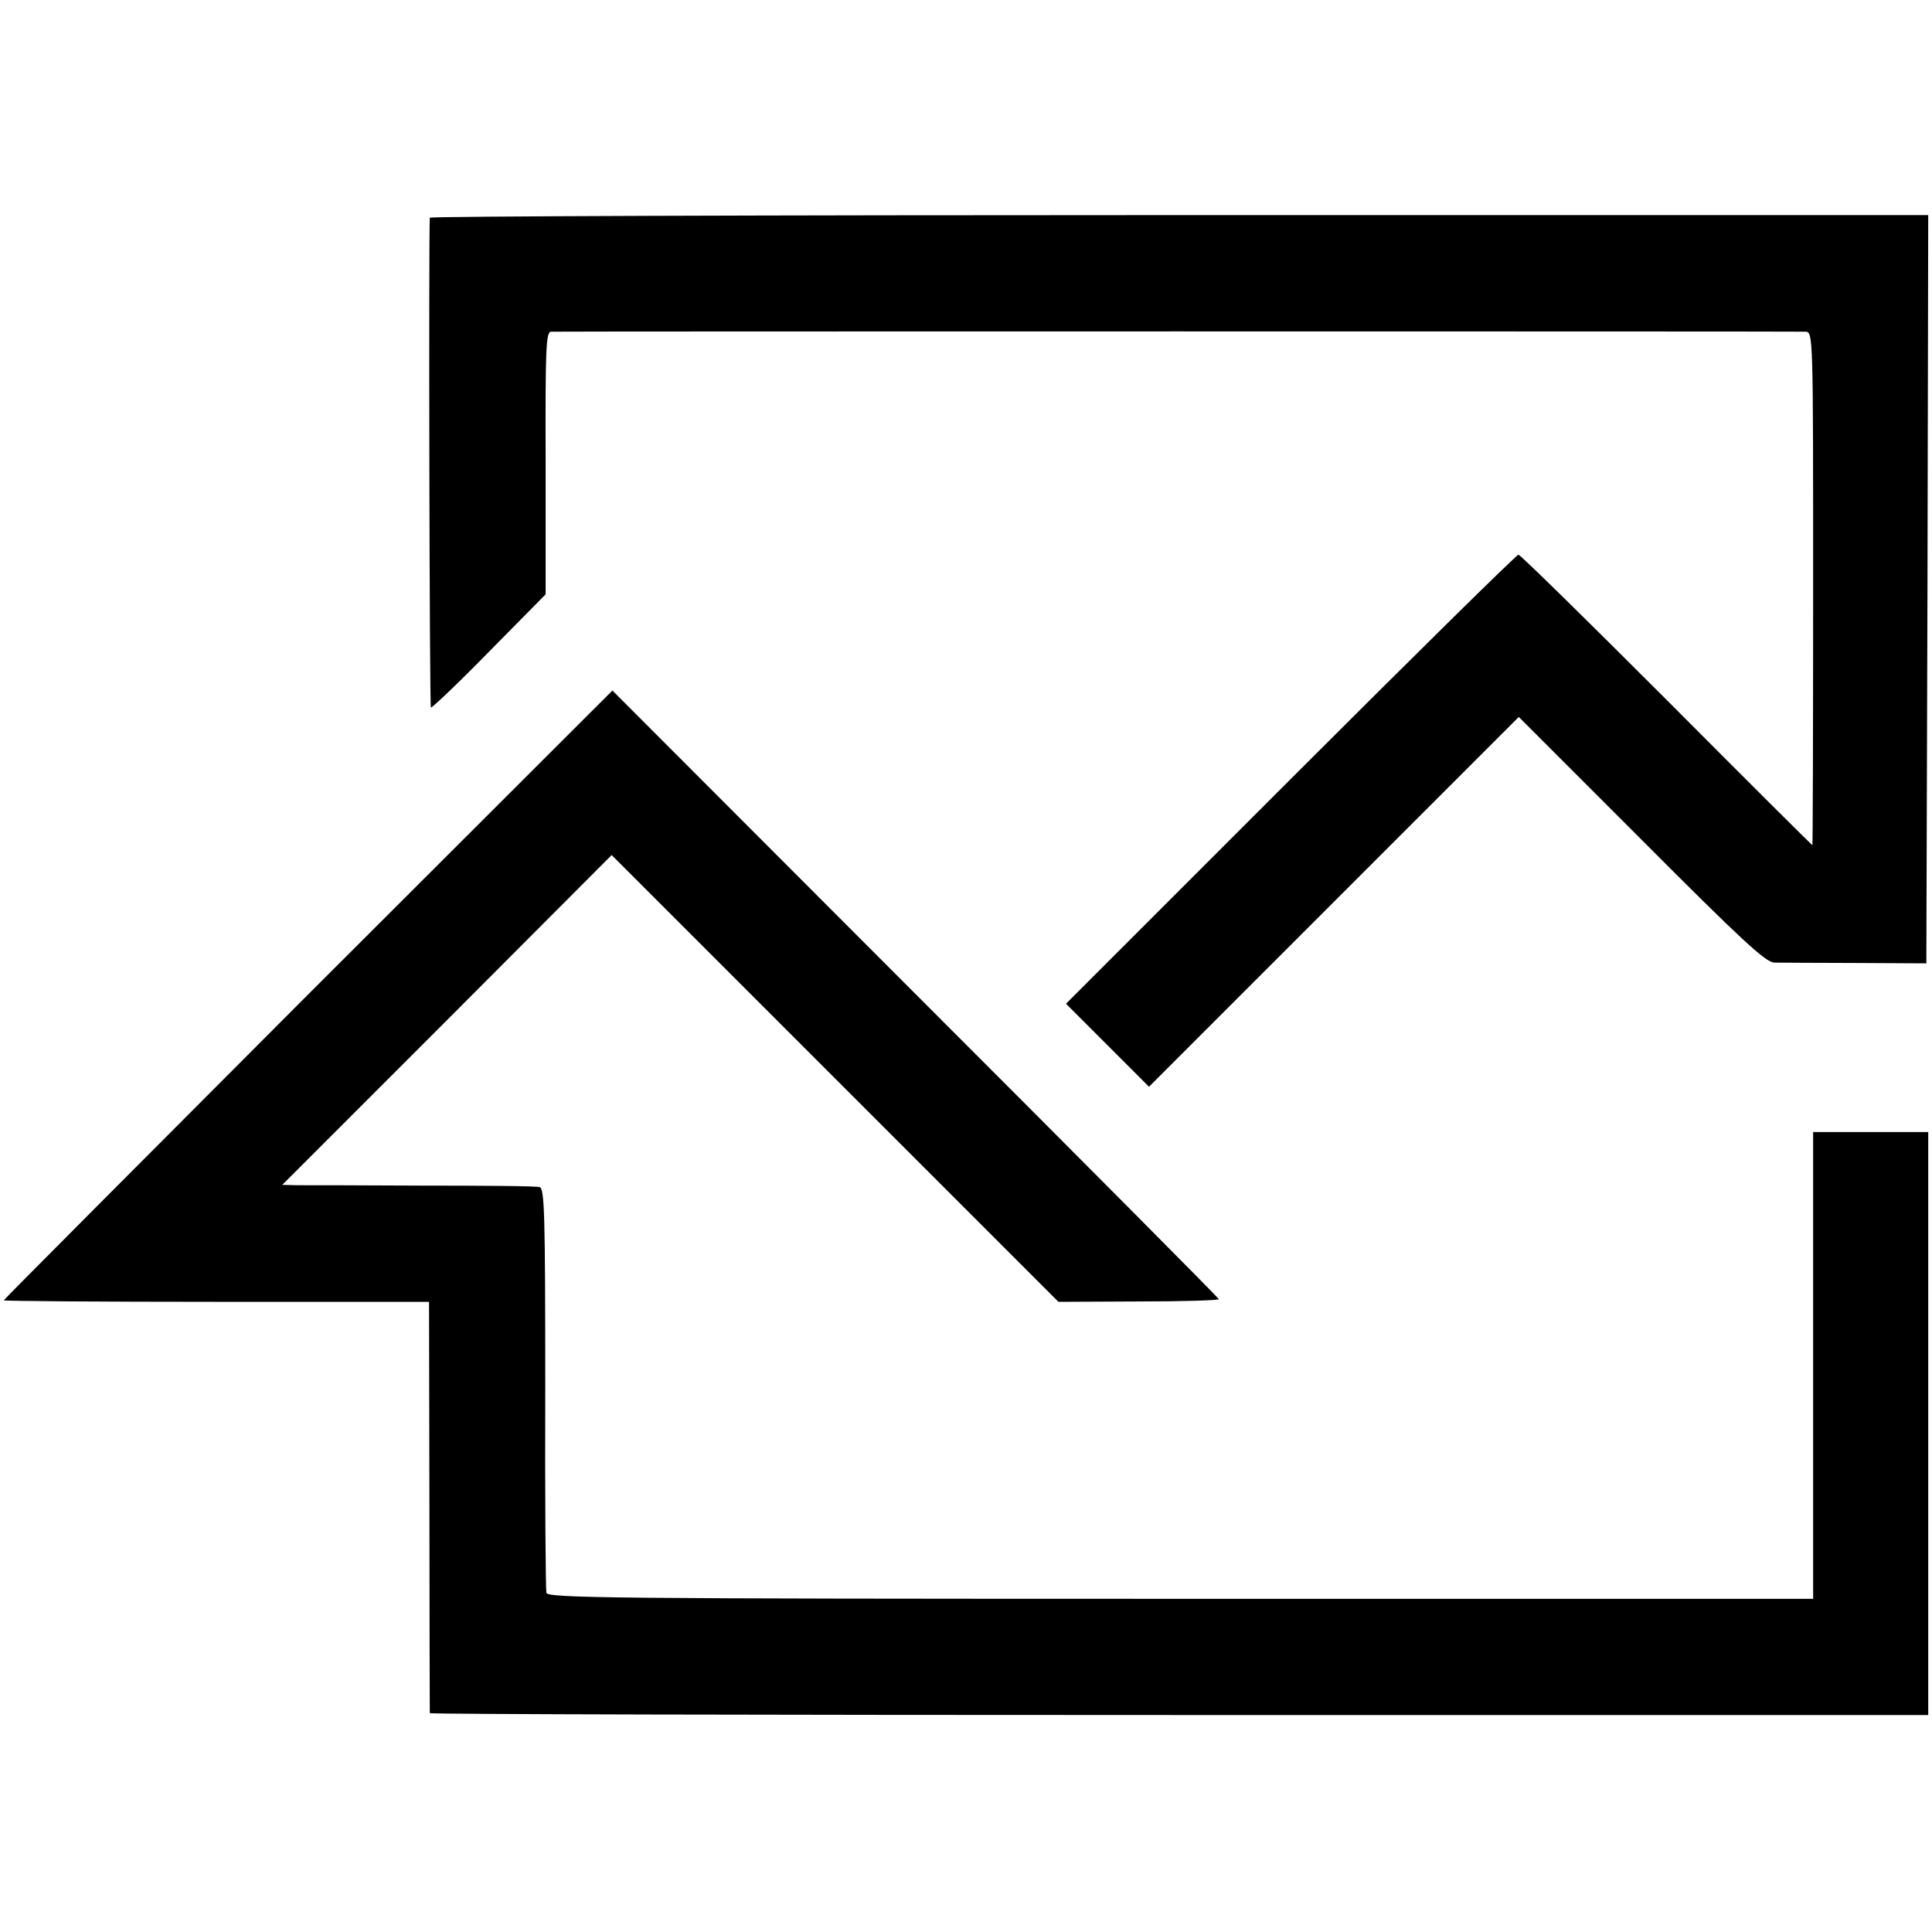
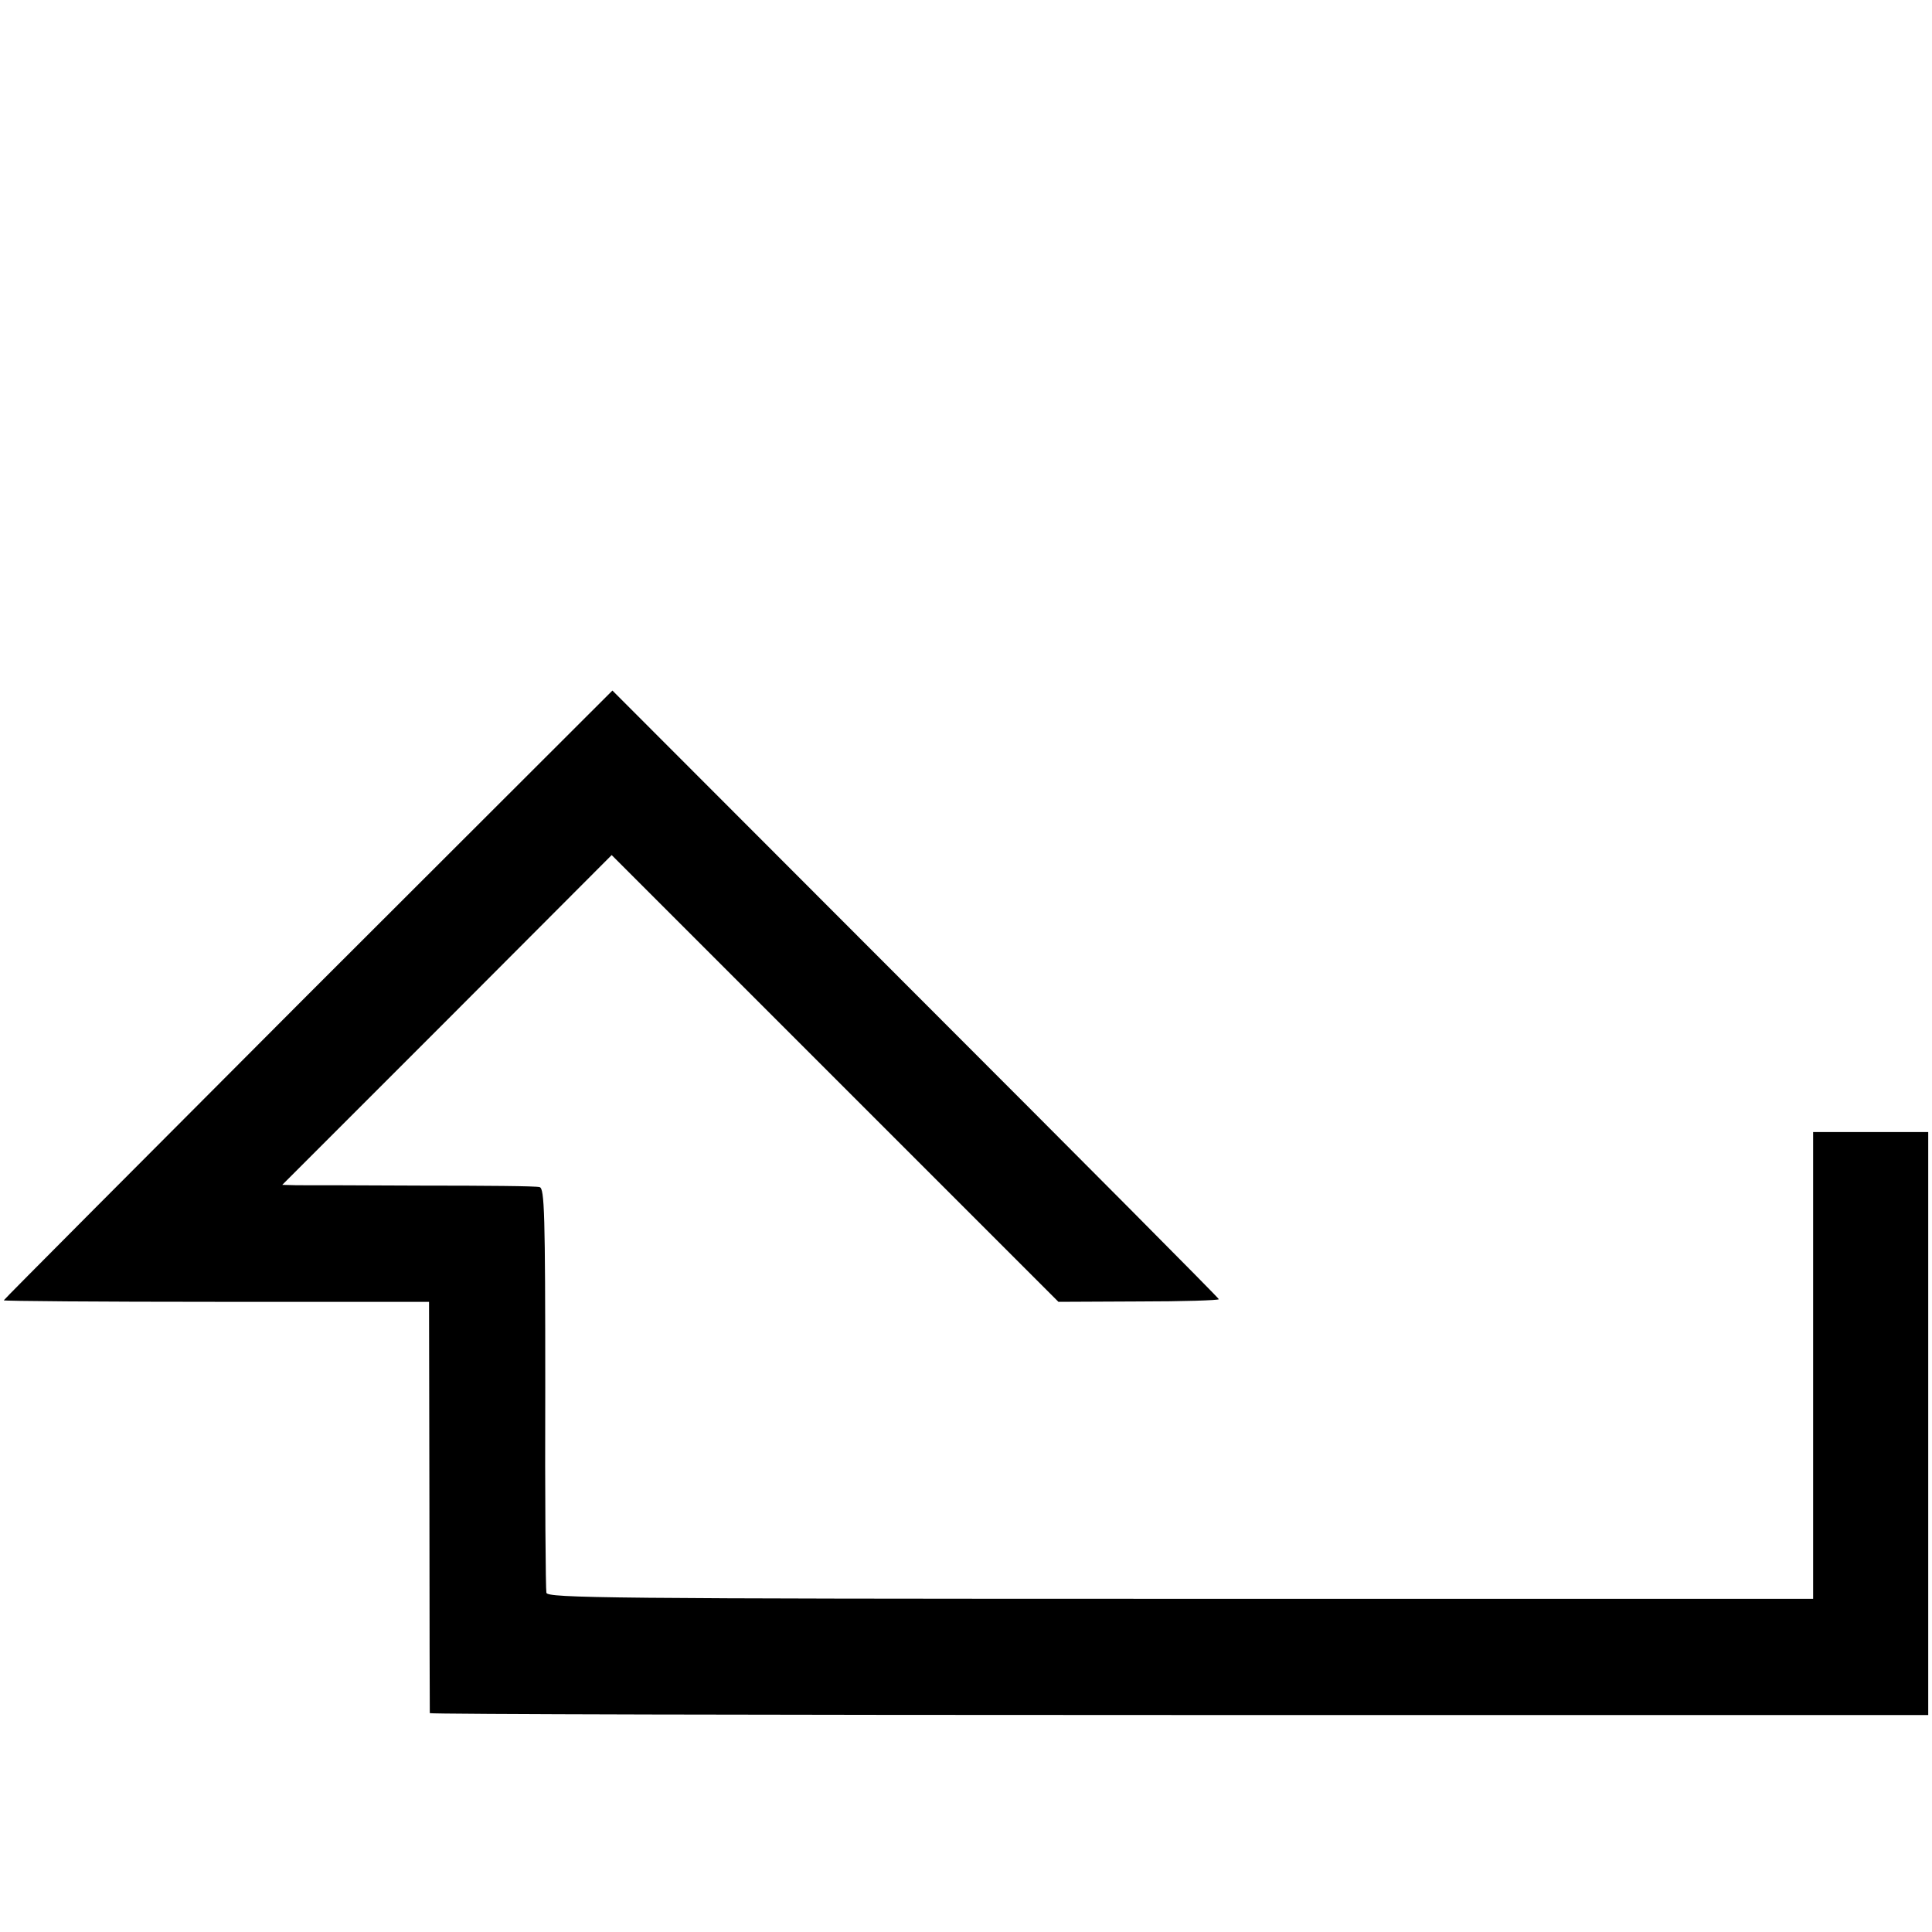
<svg xmlns="http://www.w3.org/2000/svg" version="1.0" width="512pt" height="512pt" viewBox="0 0 512 512" preserveAspectRatio="xMidYMid meet">
  <g transform="translate(0,512) scale(0.1,-0.1)" fill="#000000" stroke="none">
-     <path d="M1139 4543 c-3 -45 -1 -1294 3 -1298 2 -2 72 64 154 148 l150 152 0 348 c-1 303 1 347 14 348 20 1 3299 1 3325 0 20 -1 20 -8 20 -681 0 -374 -1 -680 -2 -680 -1 0 -175 173 -386 385 -212 212 -388 385 -393 385 -5 0 -277 -268 -604 -595 l-595 -595 110 -110 110 -110 490 490 490 490 325 -325 c266 -267 329 -325 352 -326 15 0 112 -1 216 -1 l187 -1 3 992 2 991 -1985 0 c-1092 0 -1985 -3 -1986 -7z" />
    <path d="M816 2484 c-443 -444 -806 -808 -806 -810 0 -2 254 -4 564 -4 l563 0 1 -543 c0 -298 1 -544 1 -547 1 -3 894 -5 1986 -5 l1985 0 0 772 0 773 -153 0 -152 0 0 -618 0 -619 -1677 0 c-1520 0 -1677 2 -1680 16 -2 9 -4 253 -3 544 0 462 -2 528 -15 531 -8 3 -148 4 -310 4 -162 1 -312 1 -333 1 l-39 1 437 437 436 437 592 -592 592 -592 213 1 c116 0 212 3 212 6 0 3 -362 367 -804 809 l-803 804 -807 -806z" />
  </g>
</svg>